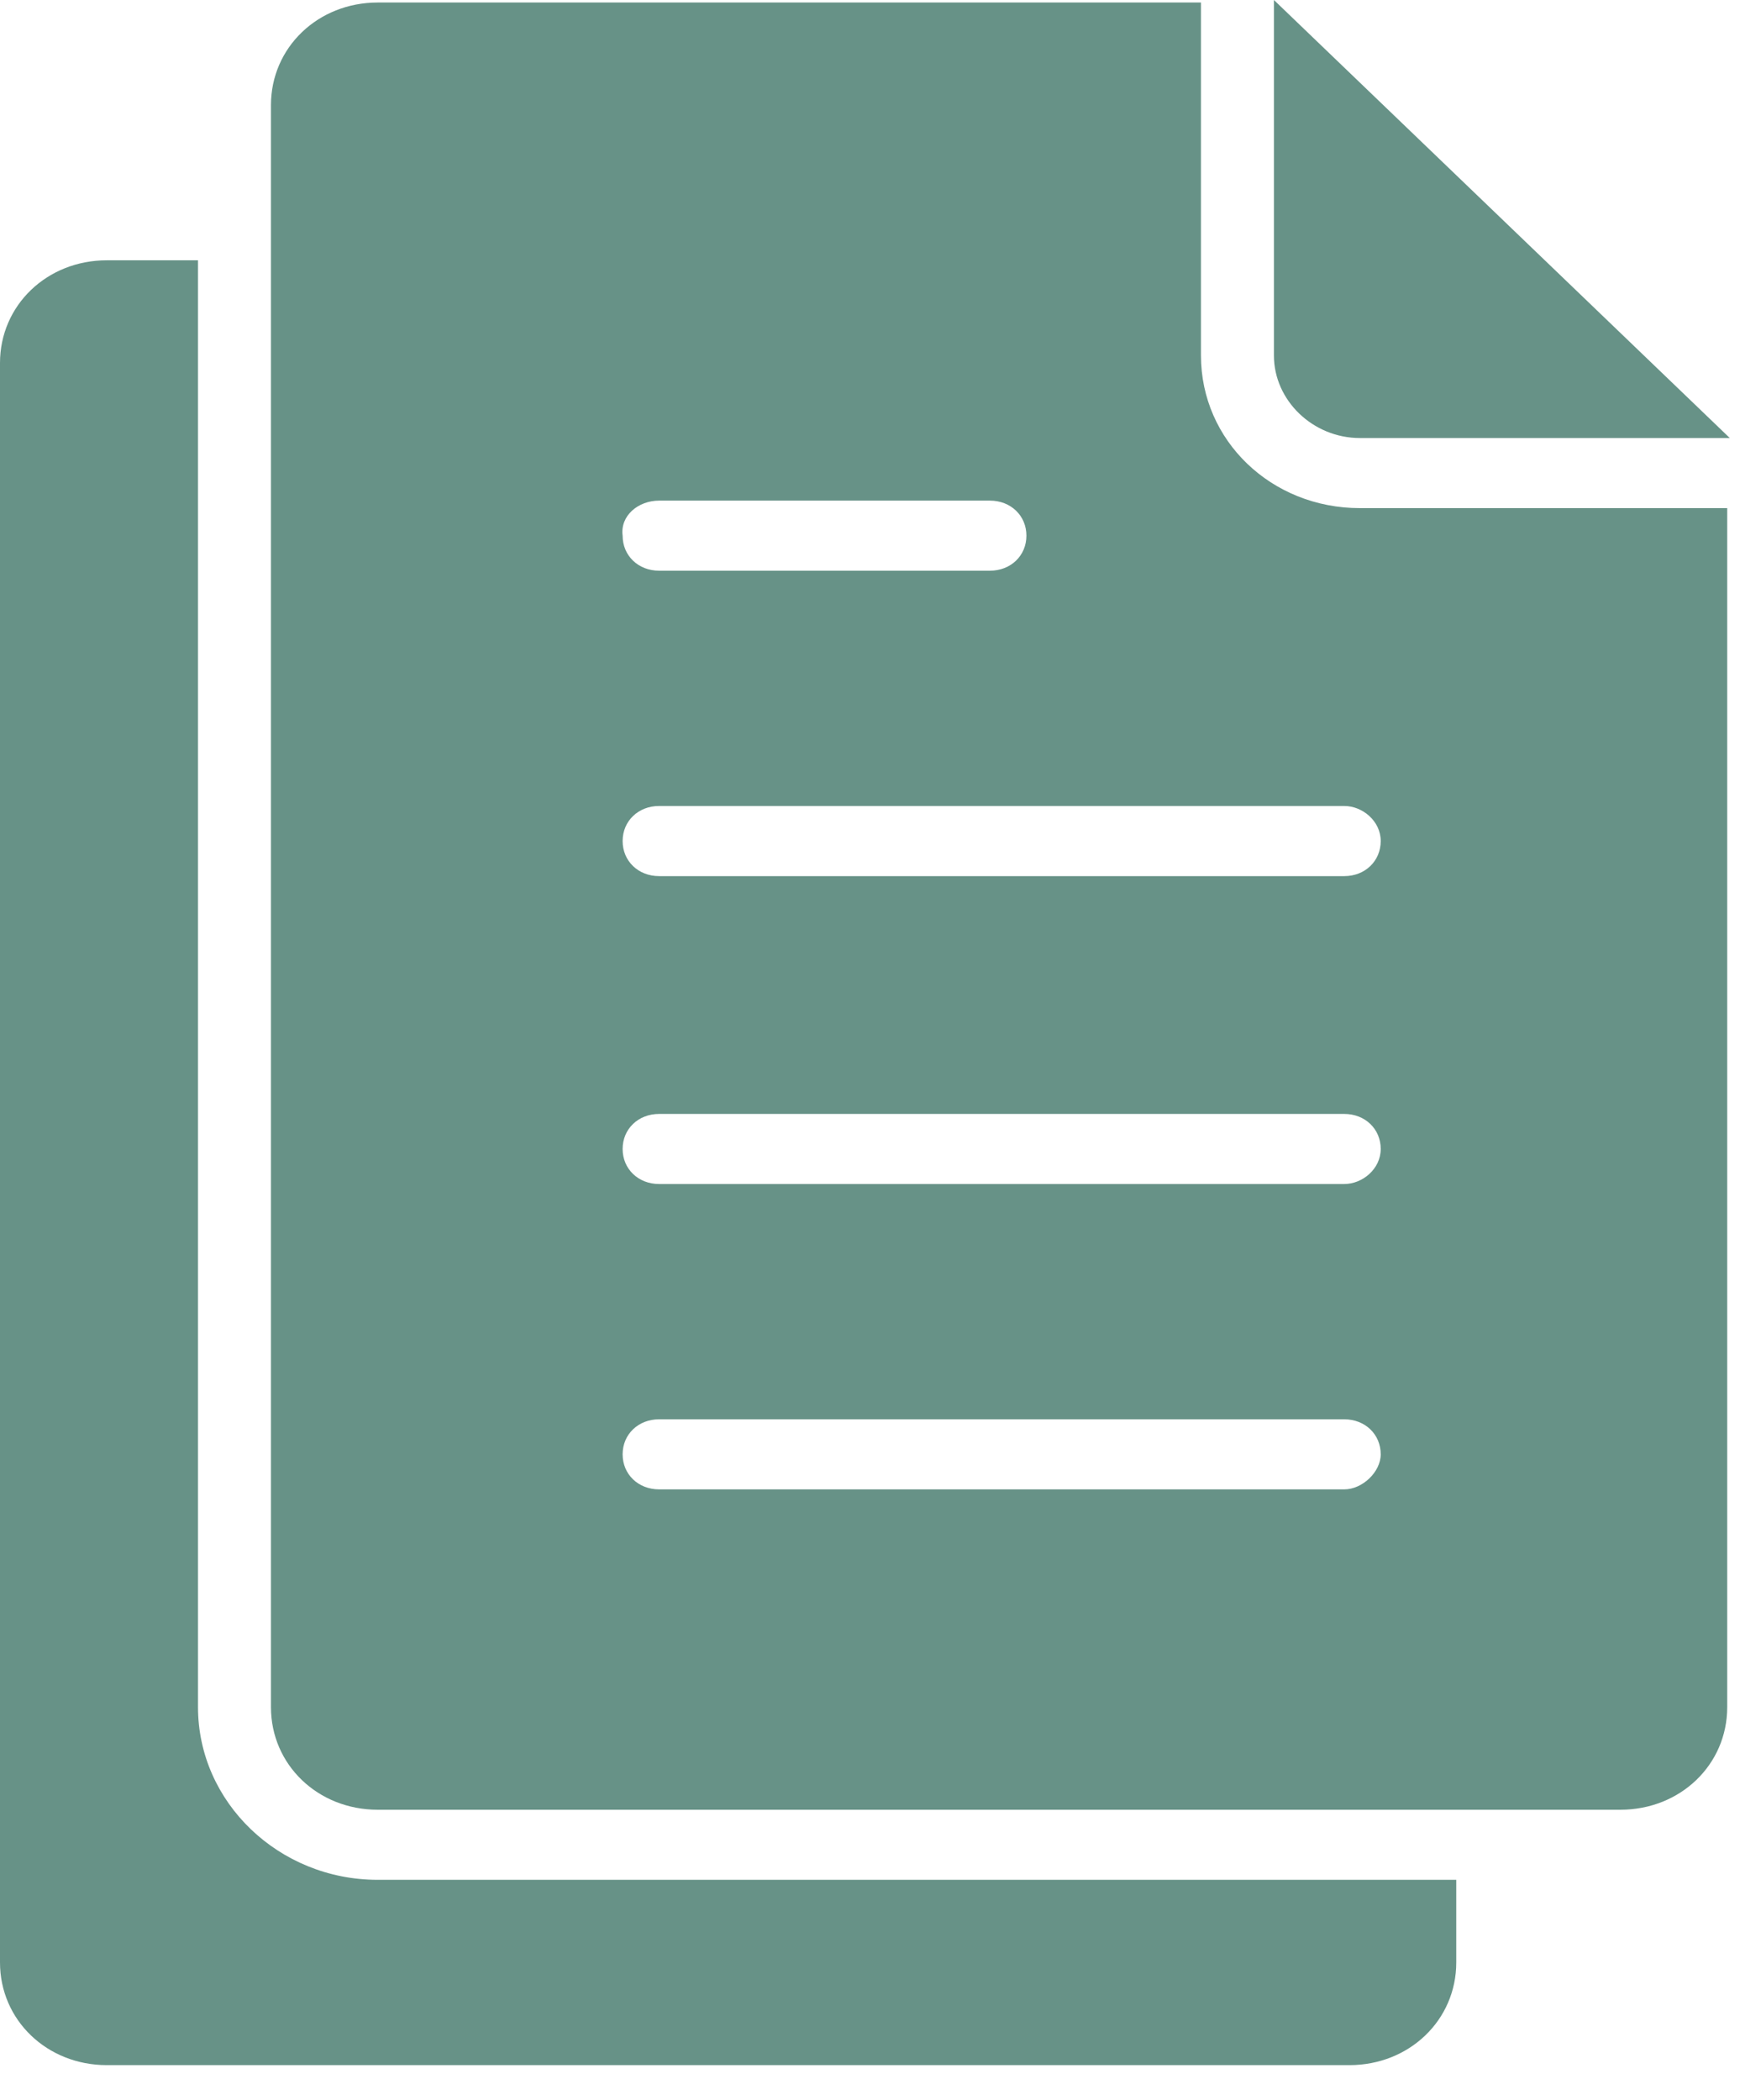
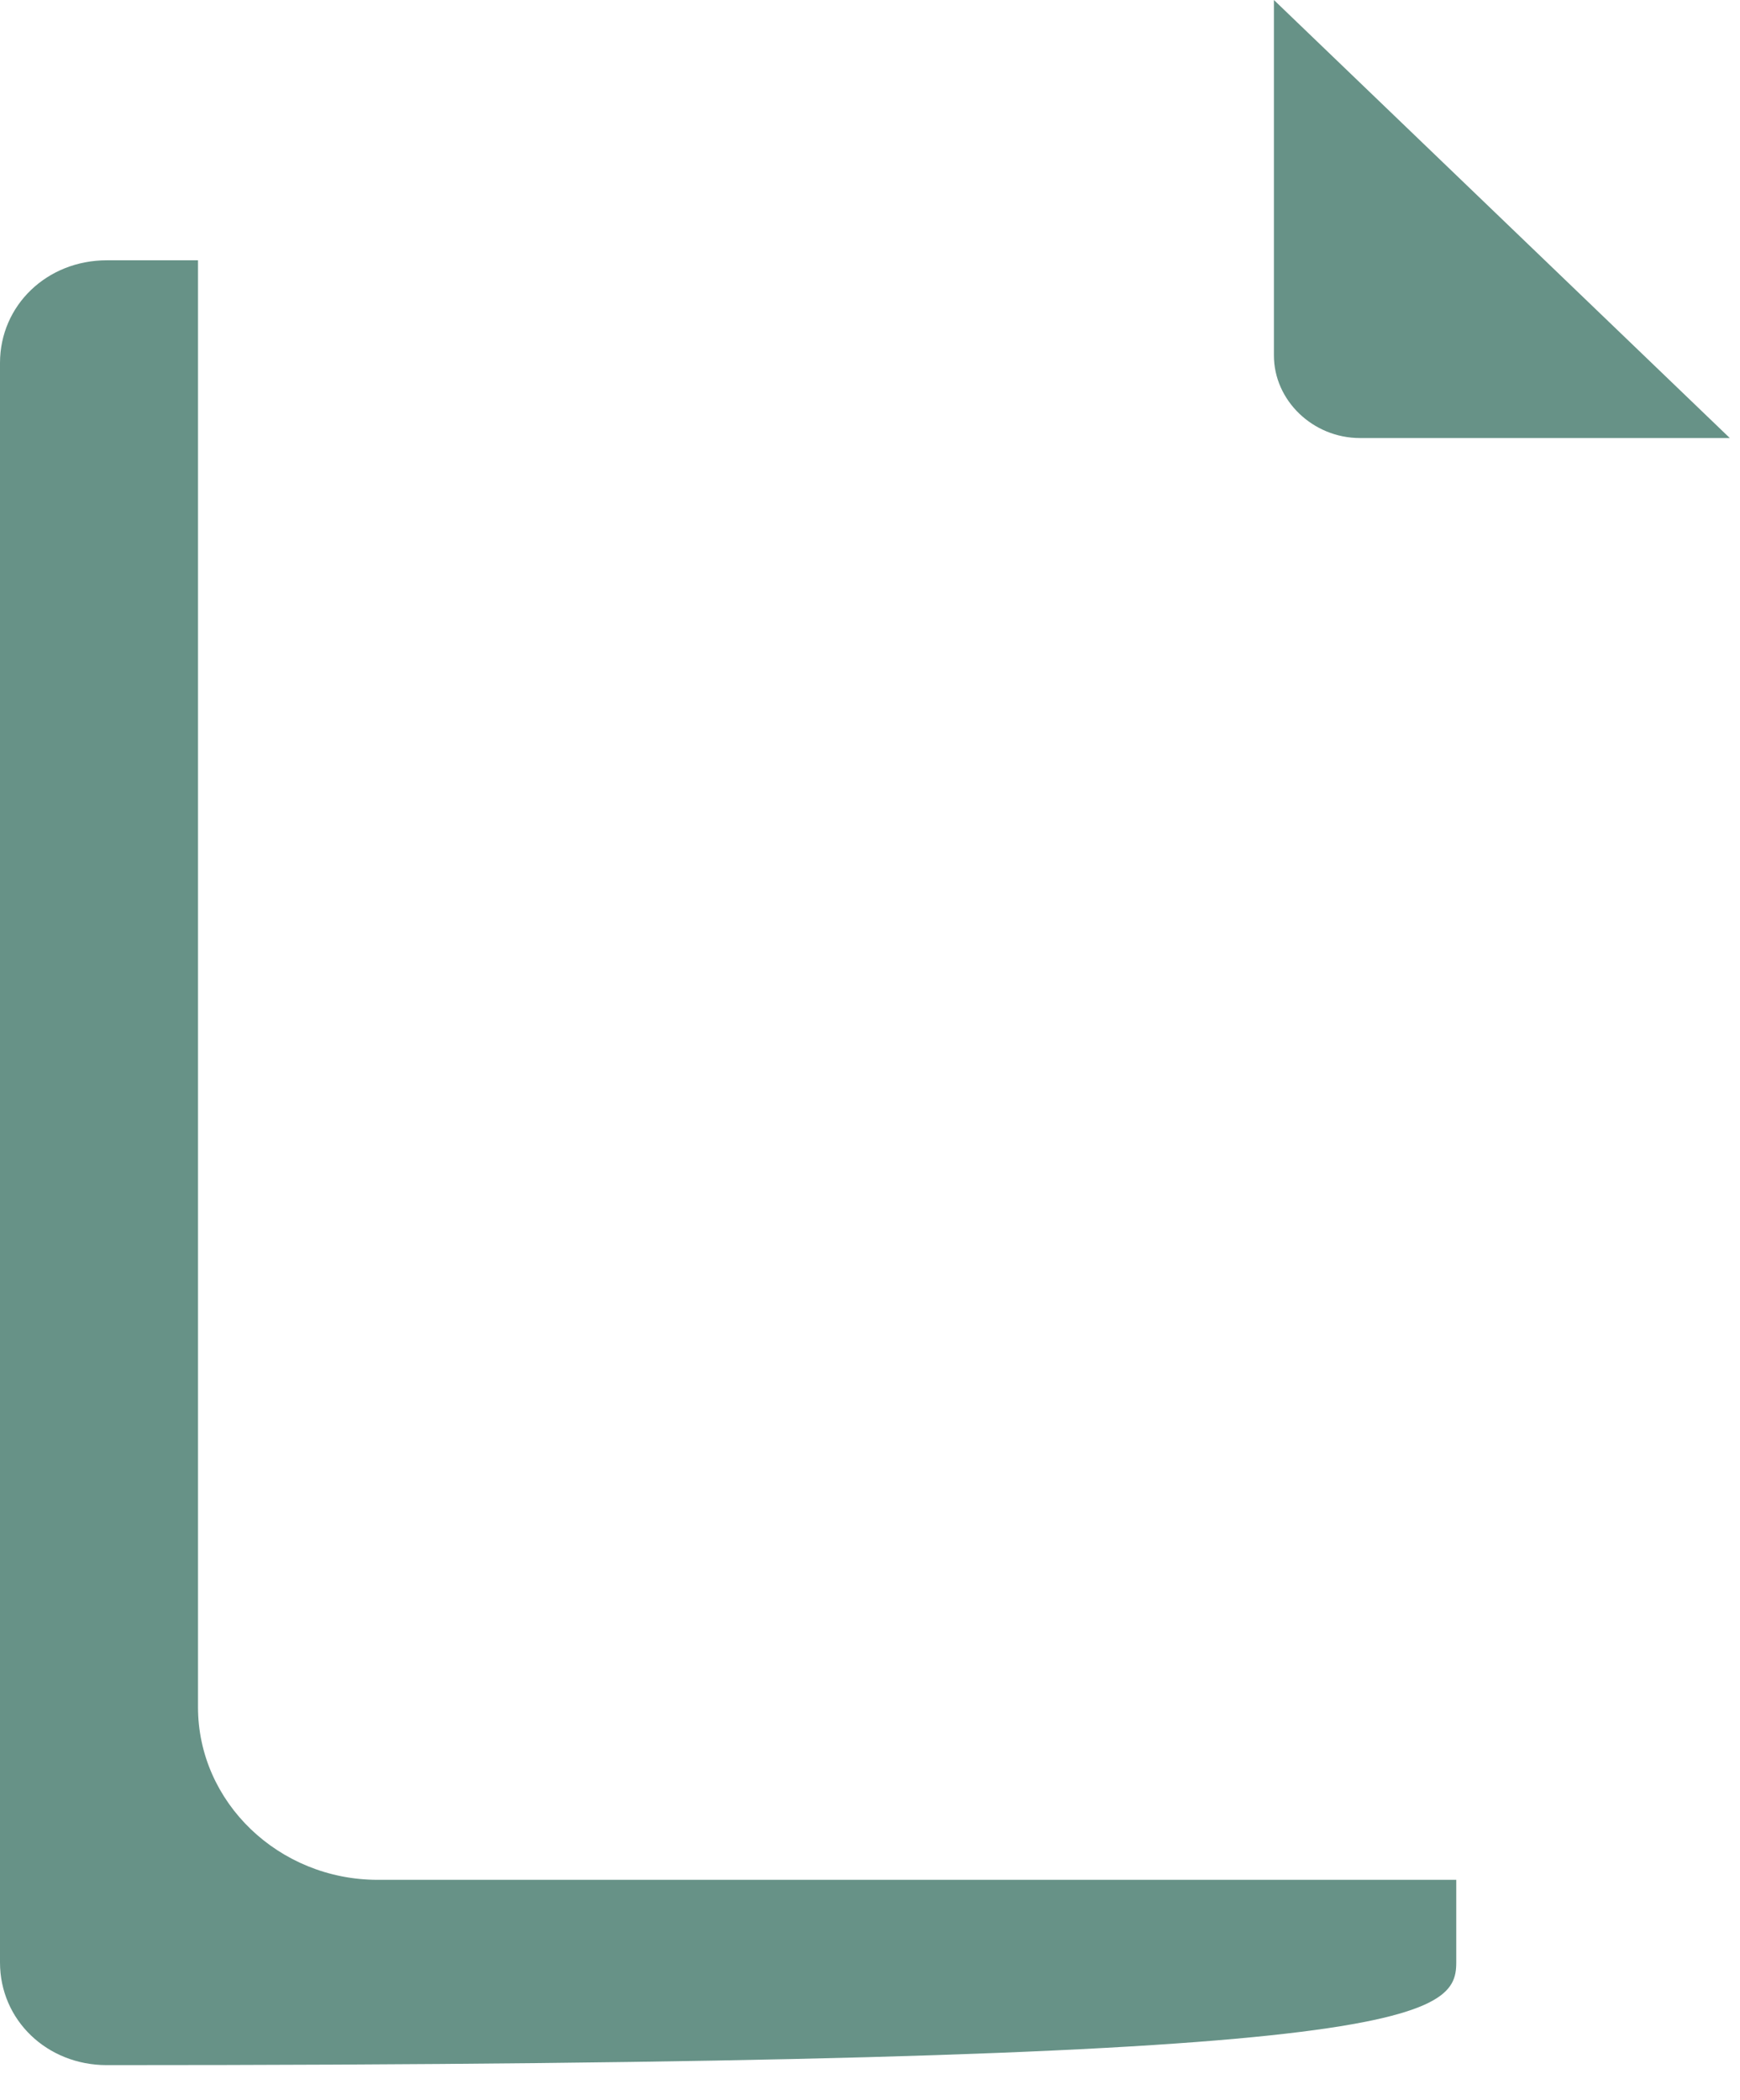
<svg xmlns="http://www.w3.org/2000/svg" width="29" height="35" viewBox="0 0 29 35" fill="none">
-   <path d="M3.3 28.45V4.338H1.78C0.782 4.338 0 5.089 0 6.049V32.705C0 33.665 0.782 34.416 1.78 34.416H22.491C23.489 34.416 24.271 33.665 24.271 32.705V31.328H6.296C4.646 31.328 3.3 30.035 3.3 28.45Z" fill="#679287" />
+   <path d="M3.3 28.45V4.338H1.78C0.782 4.338 0 5.089 0 6.049V32.705C0 33.665 0.782 34.416 1.78 34.416C23.489 34.416 24.271 33.665 24.271 32.705V31.328H6.296C4.646 31.328 3.3 30.035 3.3 28.45Z" fill="#679287" />
  <path d="M22.665 7.3H28.83L21.232 0V0.042V5.924C21.232 6.675 21.883 7.3 22.665 7.3Z" fill="#679287" />
-   <path d="M20.016 5.924V0.042H6.296C5.297 0.042 4.516 0.793 4.516 1.752V28.45C4.516 29.41 5.297 30.16 6.296 30.16H27.006C28.005 30.16 28.787 29.41 28.787 28.45V8.468H22.665C21.188 8.468 20.016 7.342 20.016 5.924ZM10.985 8.343H16.499C16.846 8.343 17.107 8.593 17.107 8.927C17.107 9.261 16.846 9.511 16.499 9.511H10.985C10.638 9.511 10.377 9.261 10.377 8.927C10.334 8.593 10.638 8.343 10.985 8.343ZM22.404 24.821H10.985C10.638 24.821 10.377 24.571 10.377 24.237C10.377 23.903 10.638 23.653 10.985 23.653H22.404C22.751 23.653 23.012 23.903 23.012 24.237C23.012 24.529 22.708 24.821 22.404 24.821ZM22.404 19.732H10.985C10.638 19.732 10.377 19.481 10.377 19.148C10.377 18.814 10.638 18.564 10.985 18.564H22.404C22.751 18.564 23.012 18.814 23.012 19.148C23.012 19.481 22.708 19.732 22.404 19.732ZM23.012 14.016C23.012 14.35 22.751 14.601 22.404 14.601H10.985C10.638 14.601 10.377 14.35 10.377 14.016C10.377 13.683 10.638 13.432 10.985 13.432H22.404C22.708 13.432 23.012 13.683 23.012 14.016Z" fill="#679287" />
</svg>